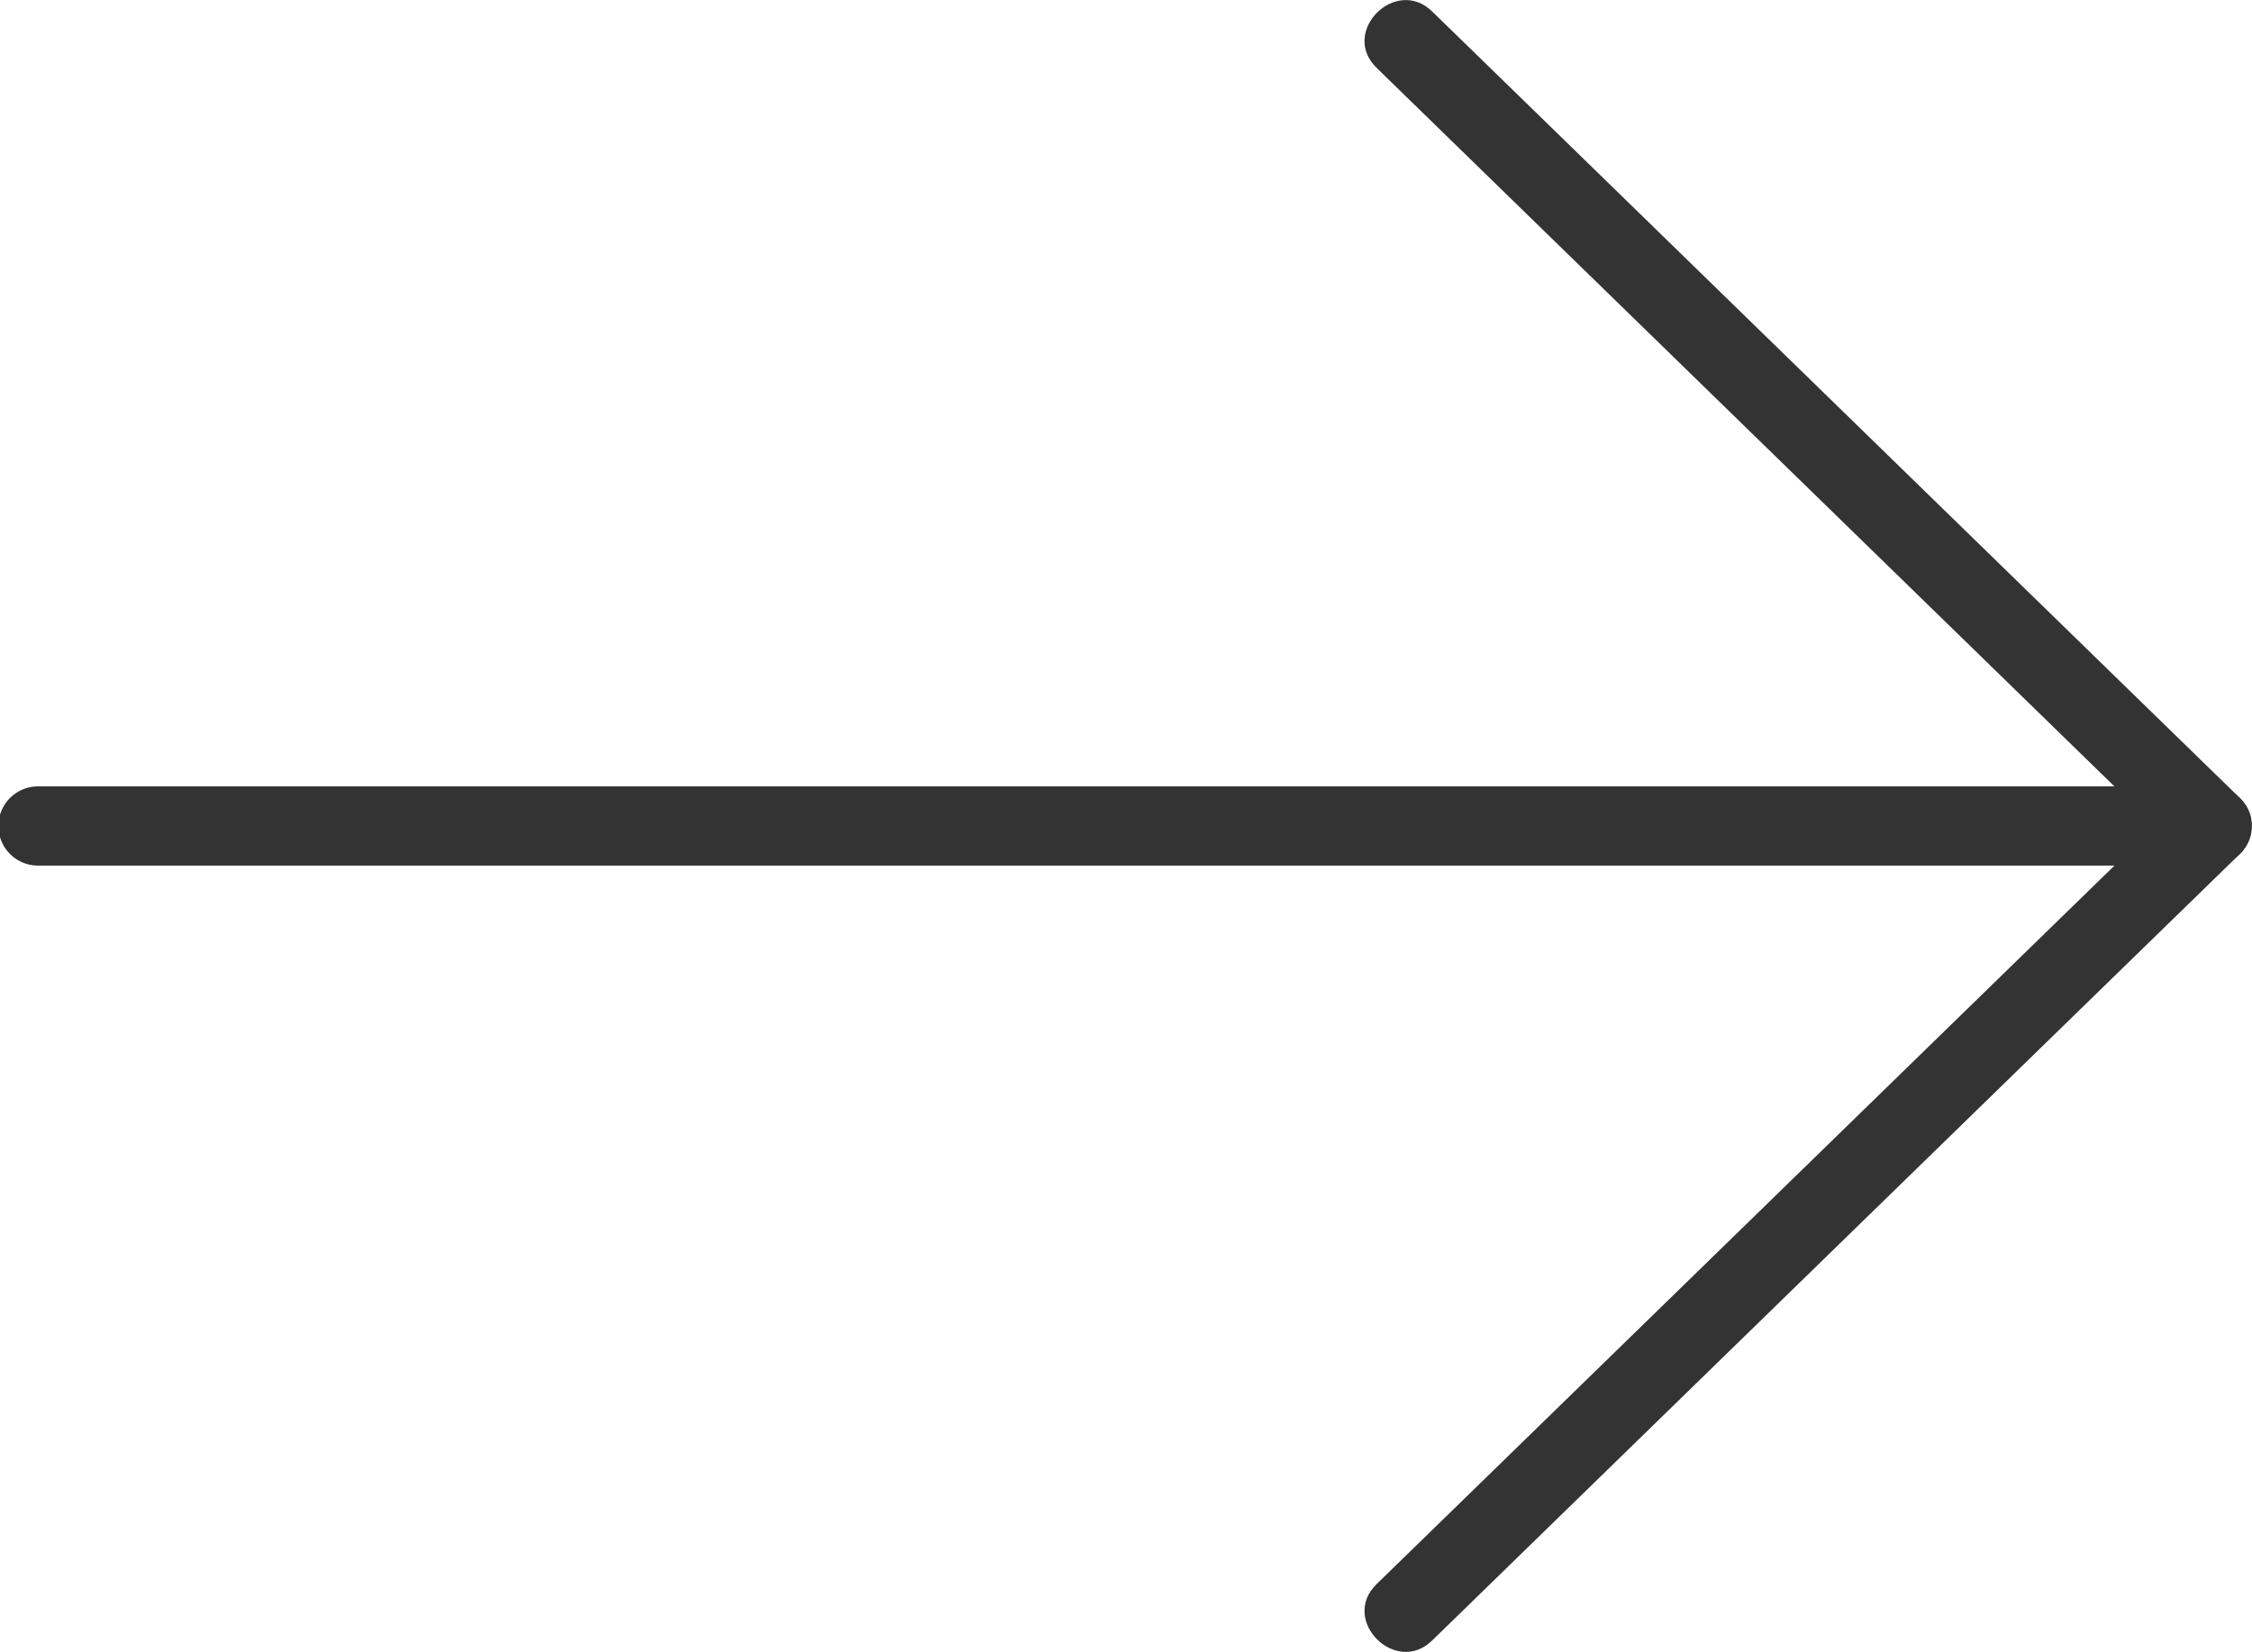
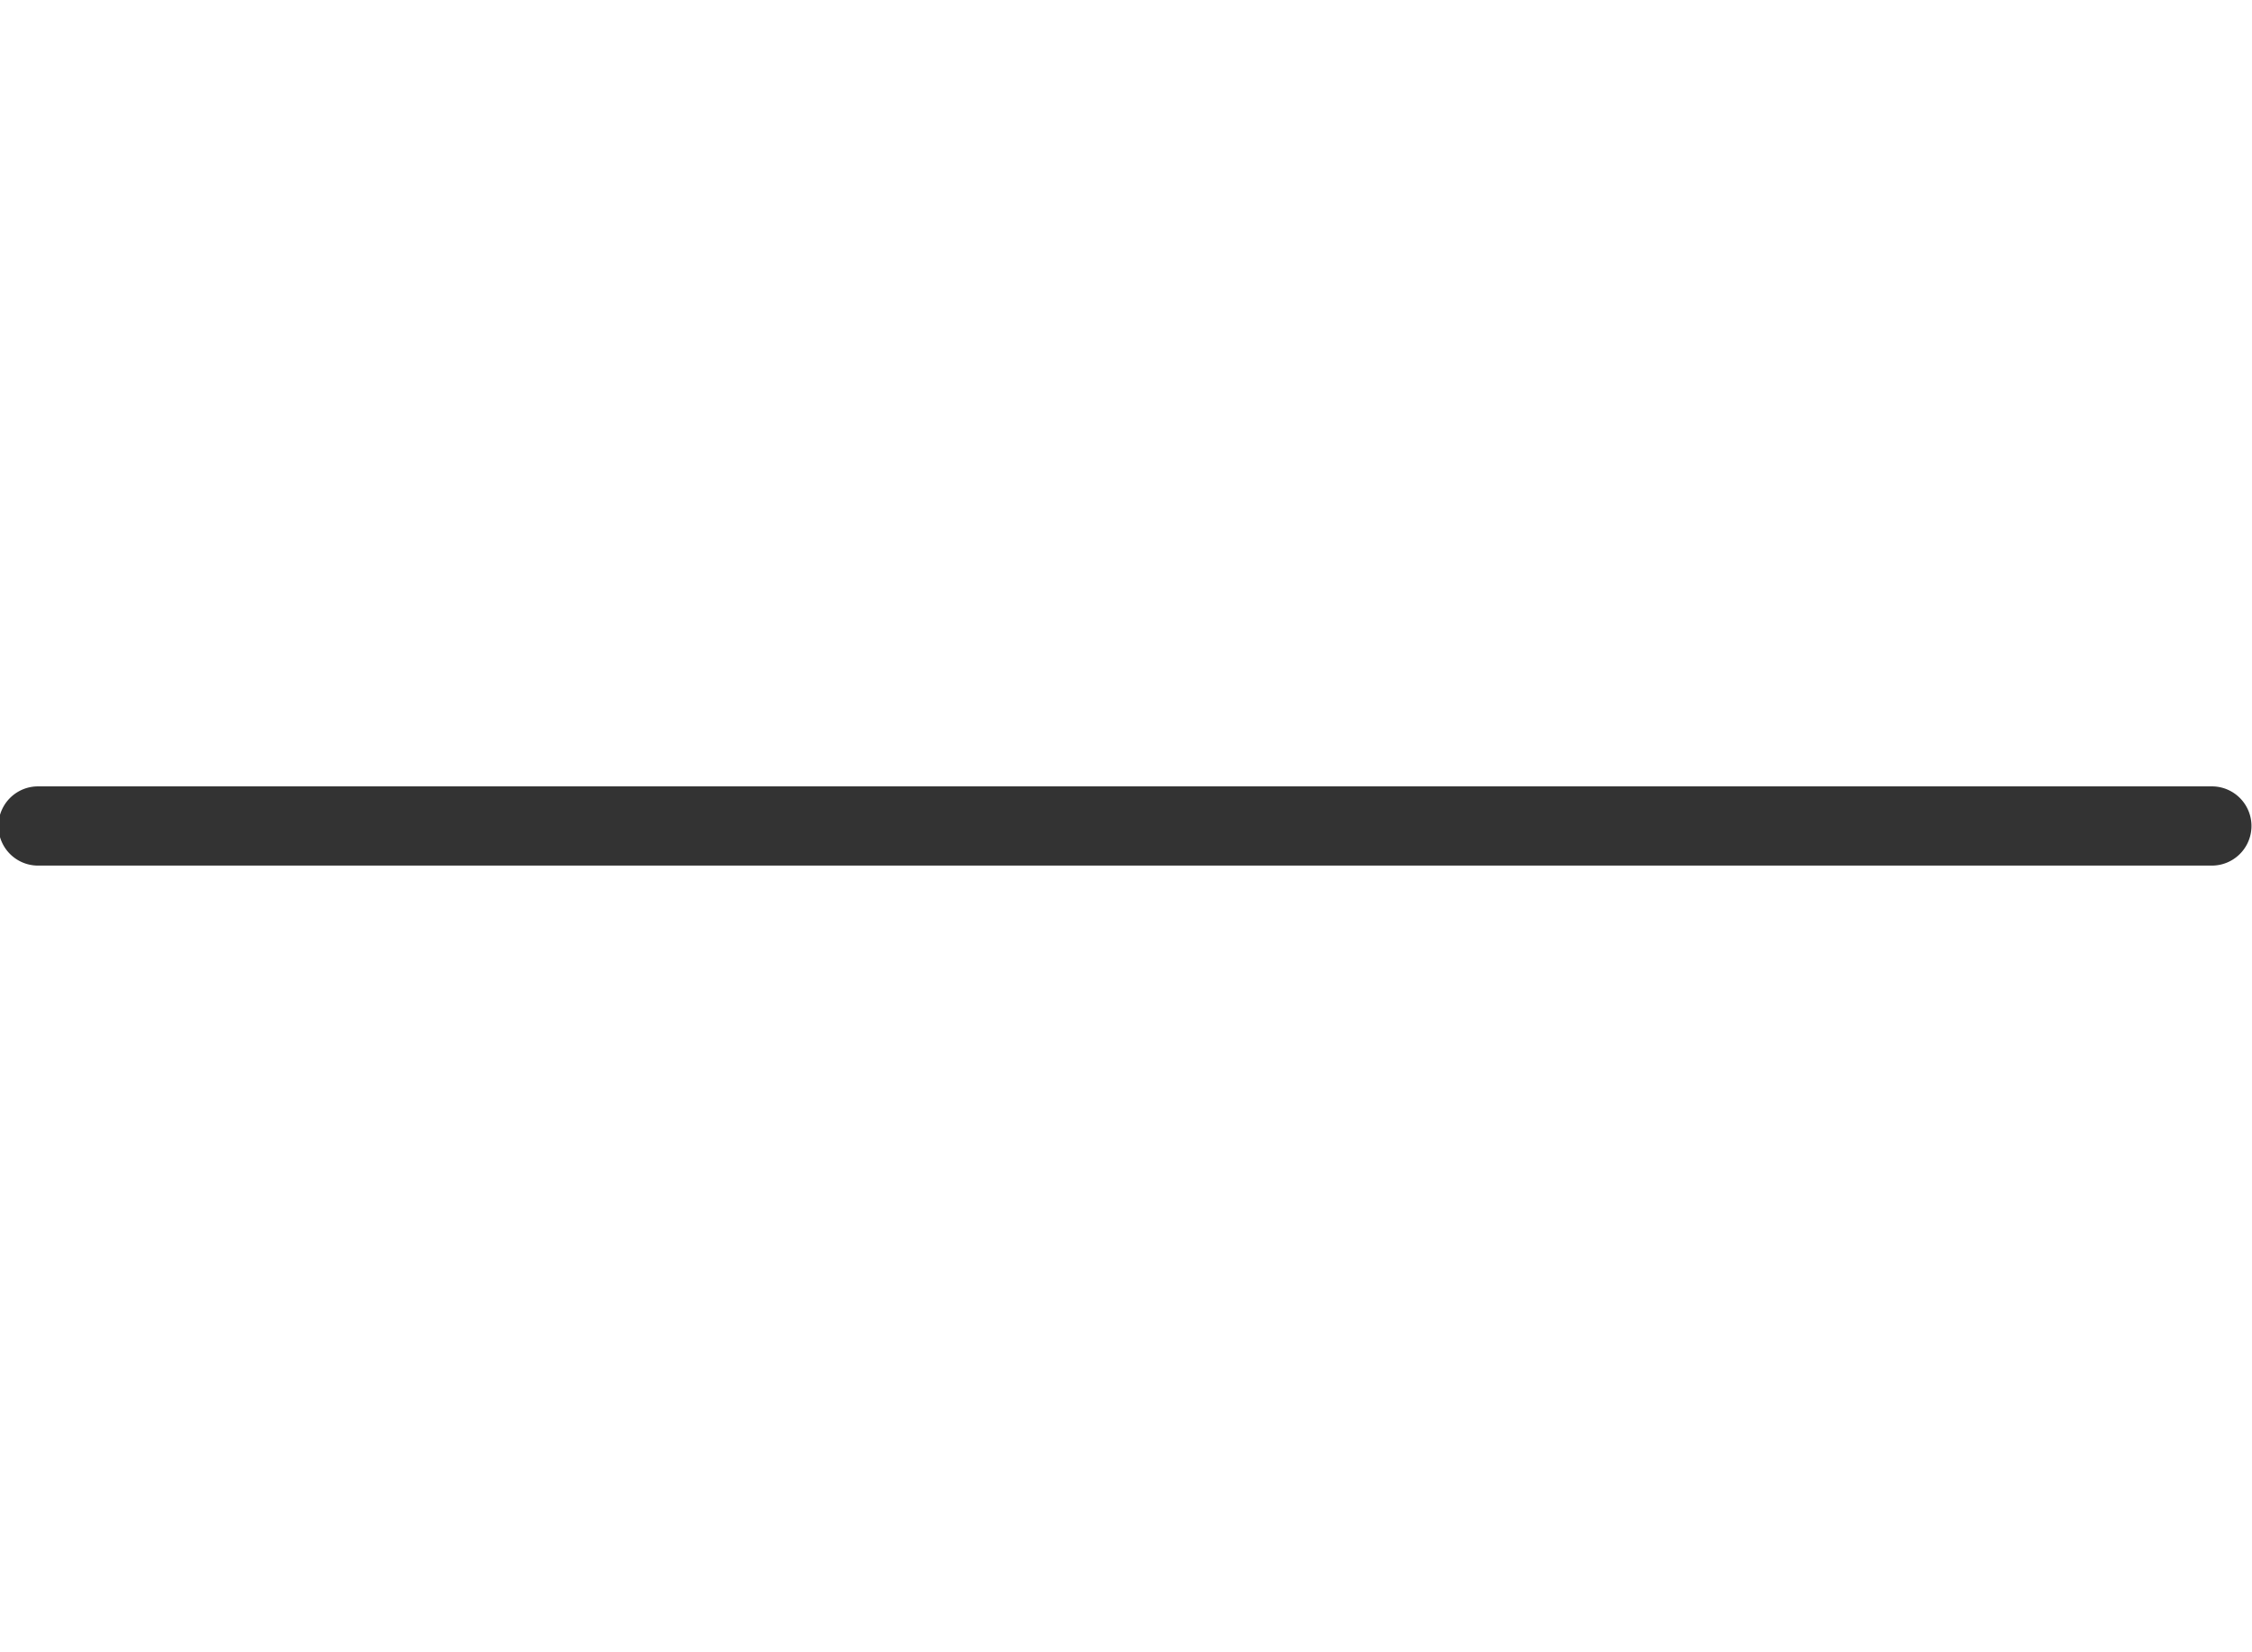
<svg xmlns="http://www.w3.org/2000/svg" viewBox="0 0 42.64 31.28">
  <defs>
    <style>.cls-1{fill:#333;}</style>
  </defs>
  <g id="Слой_2" data-name="Слой 2">
    <g id="Слой_1-2" data-name="Слой 1">
      <path class="cls-1" d="M.72,16.39H41.88a.75.75,0,0,0,0-1.5H.72a.75.75,0,0,0,0,1.5Z" />
-       <path class="cls-1" d="M26.06,1.28,39.47,14.34l1.88,1.83c.69.67,1.75-.39,1.06-1.06L29,2.05,27.12.22c-.69-.68-1.75.38-1.06,1.06Z" />
-       <path class="cls-1" d="M41.35,15.11,27.94,28.17,26.06,30c-.69.68.37,1.74,1.06,1.06L40.53,18l1.88-1.83c.69-.68-.37-1.74-1.06-1.06Z" />
    </g>
  </g>
</svg>